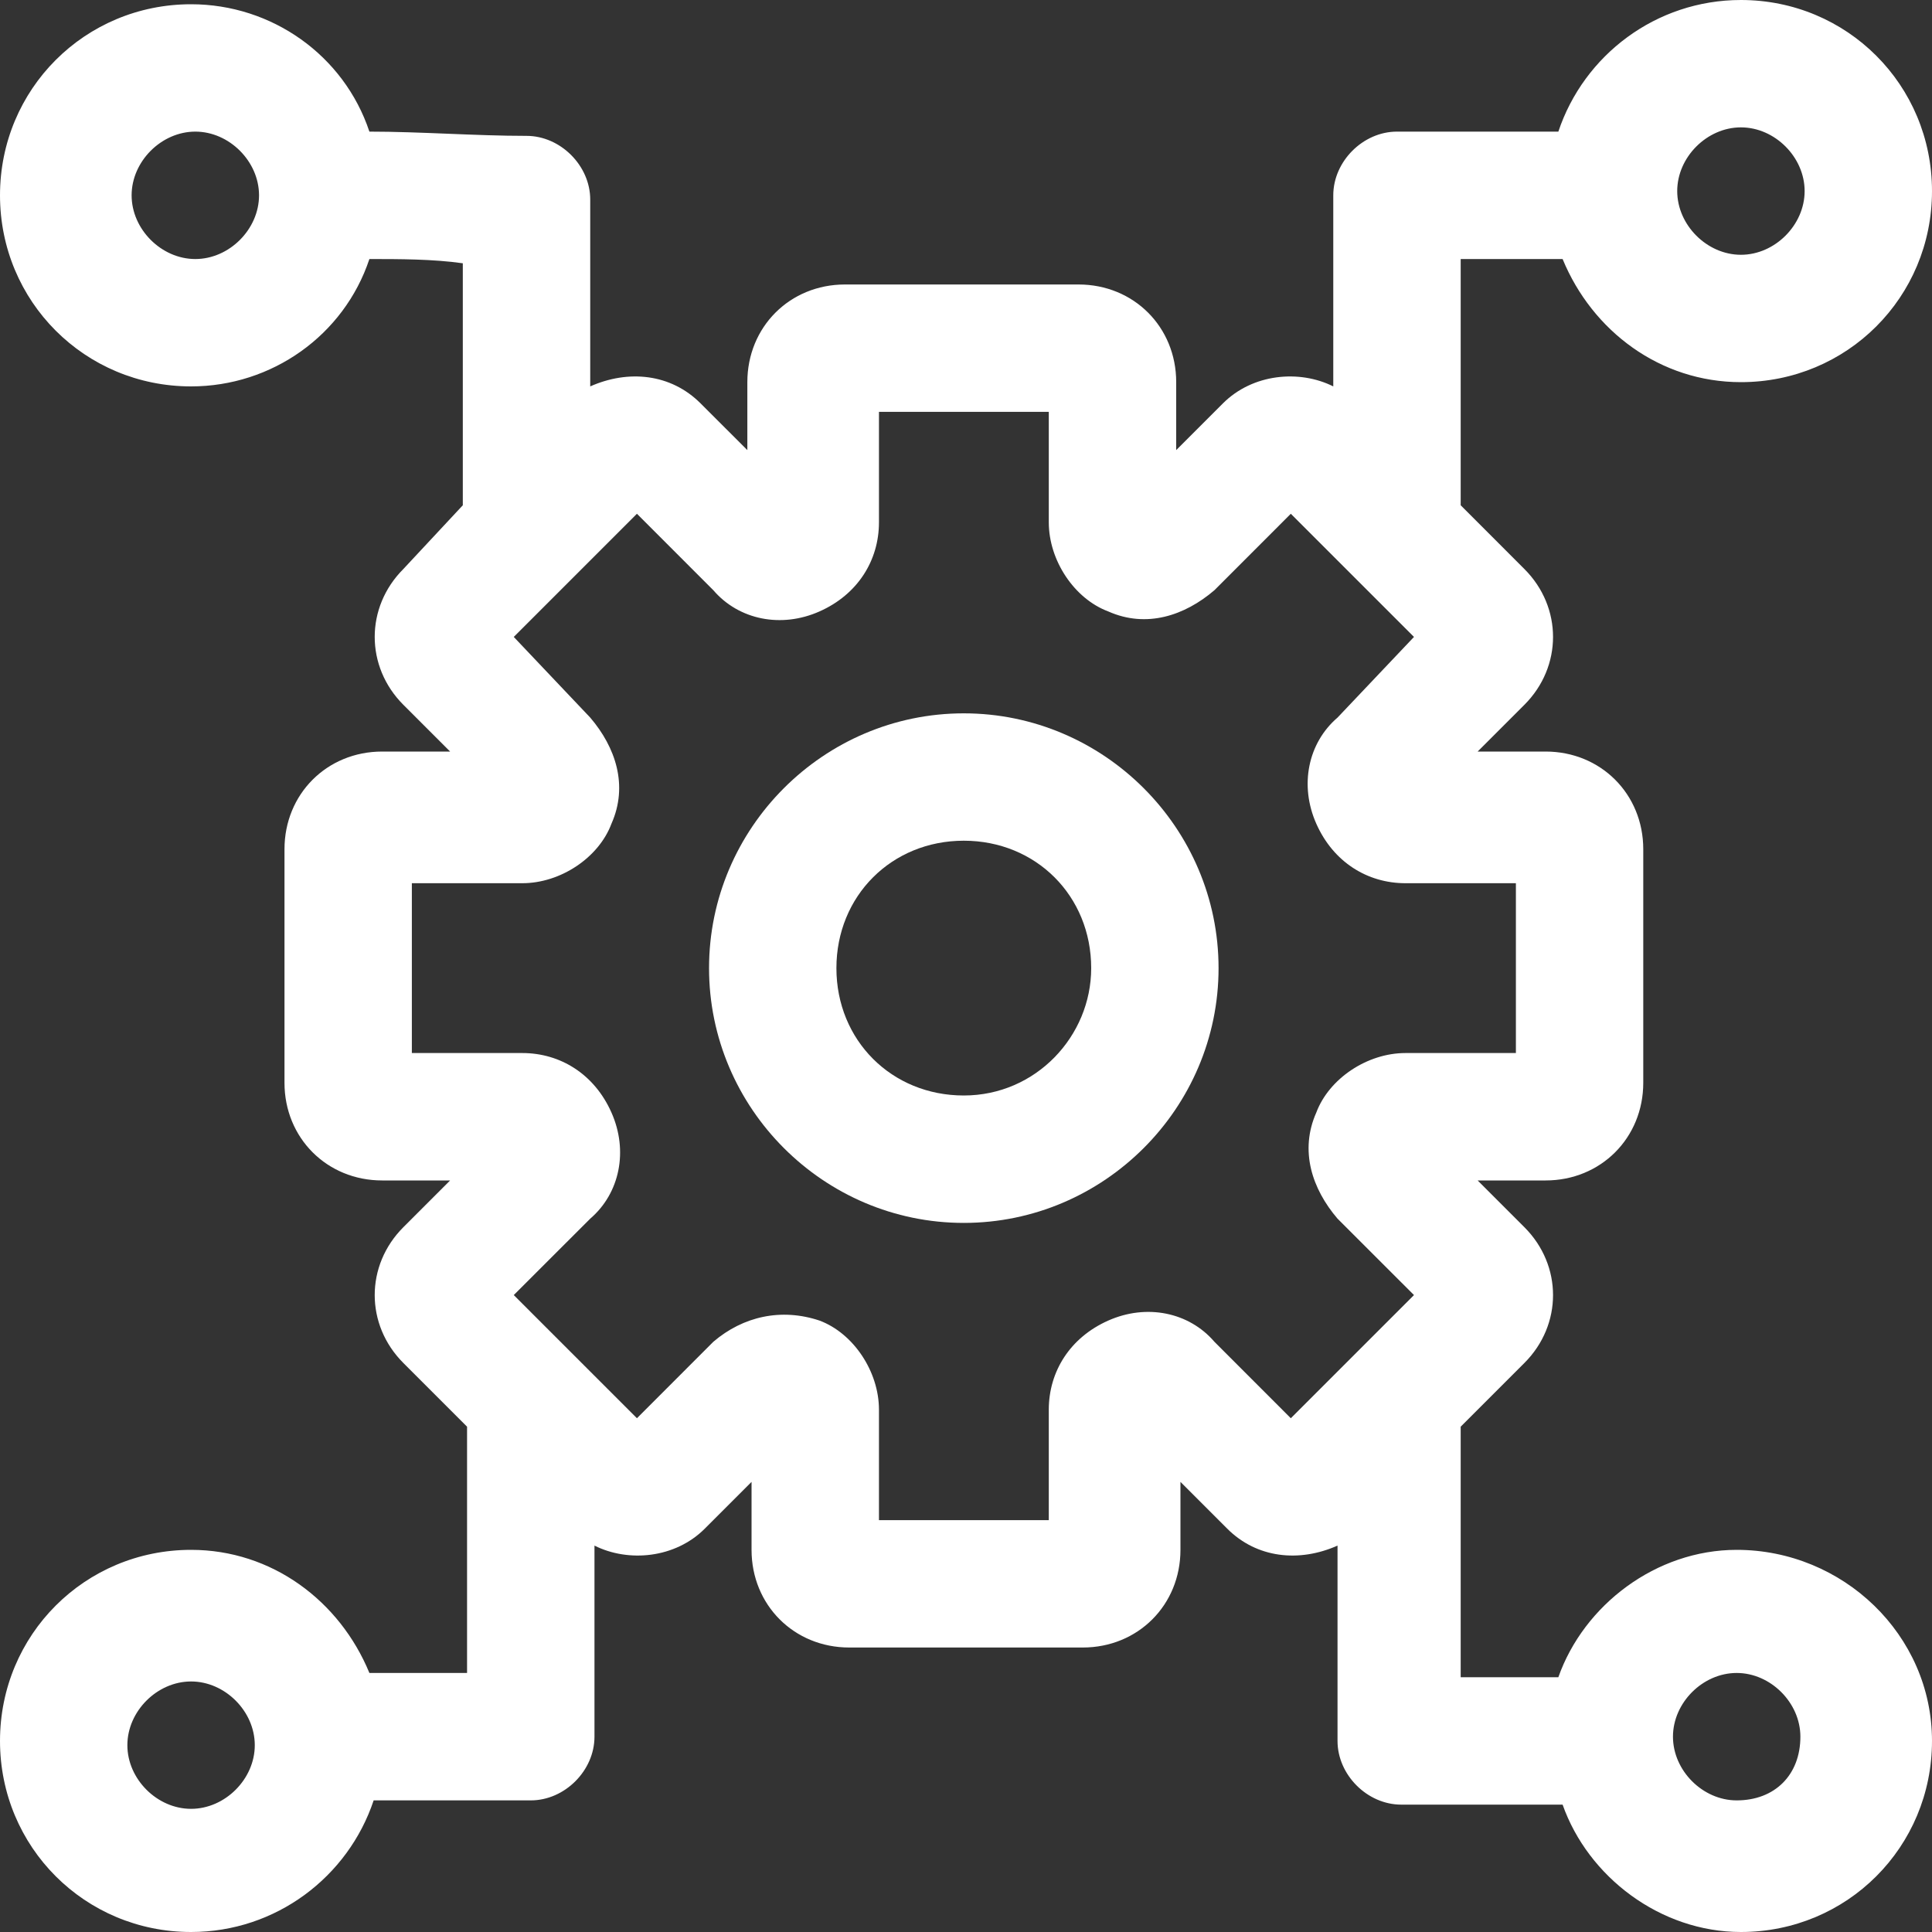
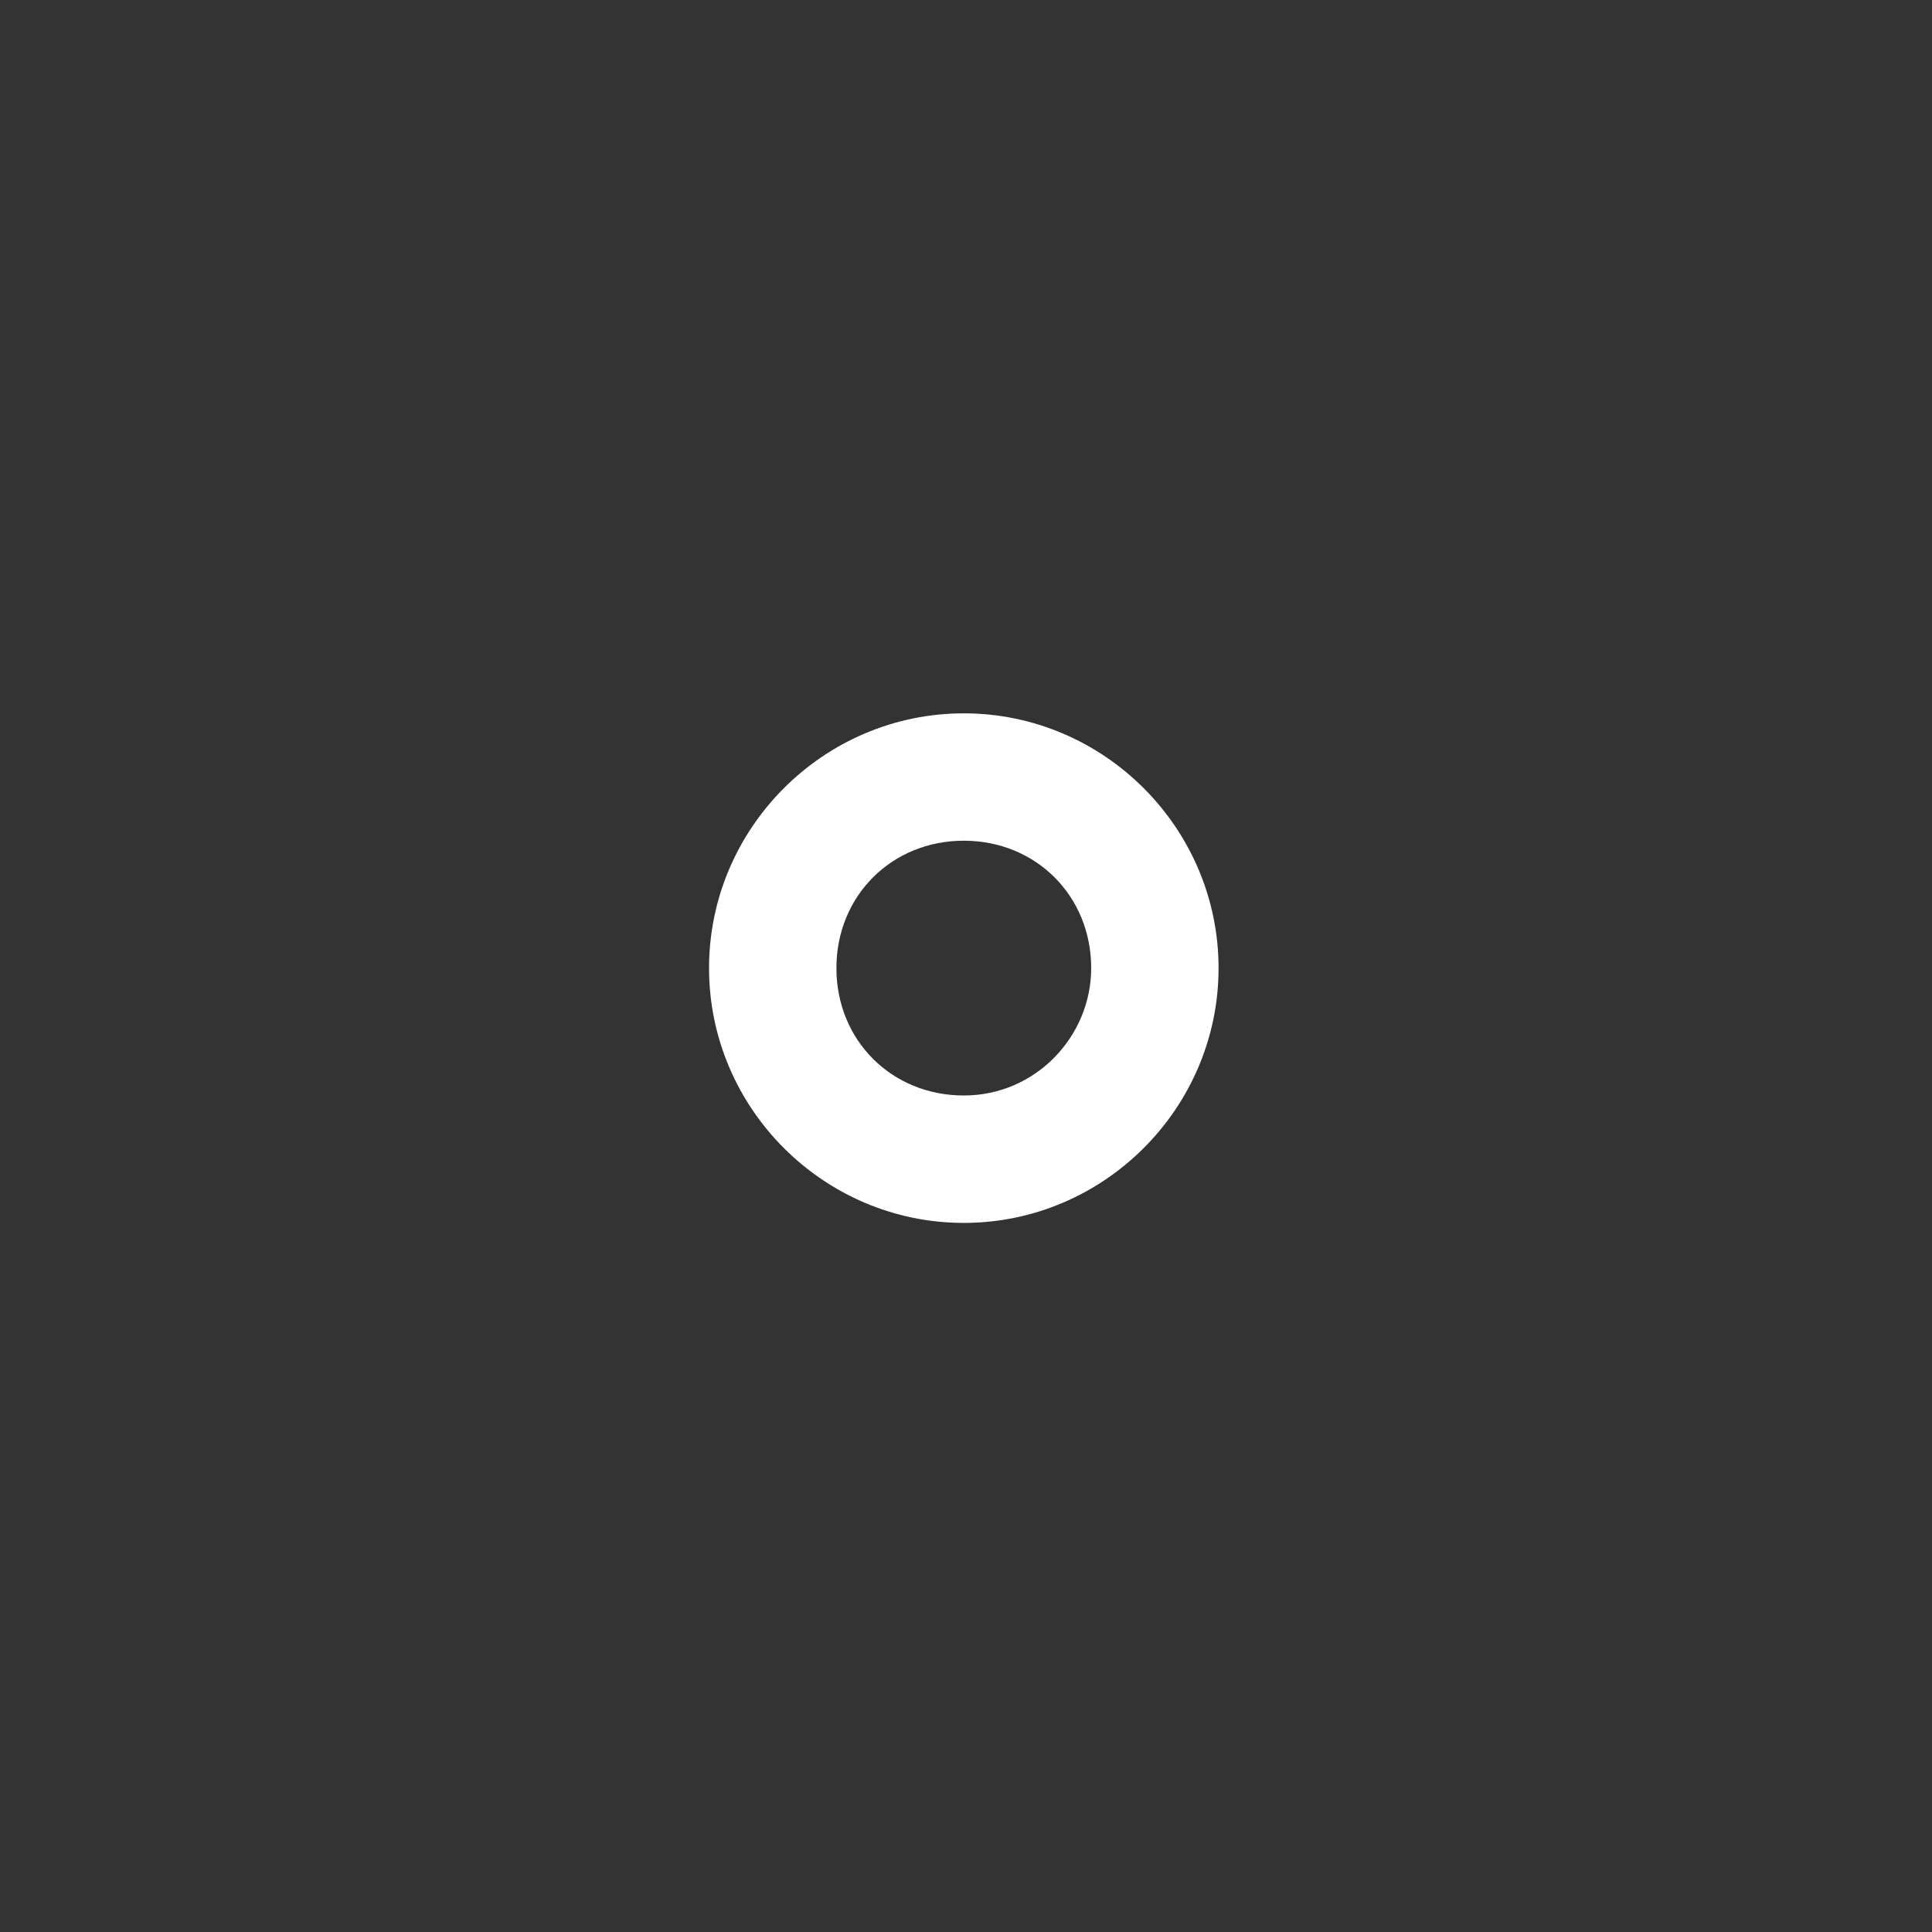
<svg xmlns="http://www.w3.org/2000/svg" width="40" height="40" viewBox="0 0 40 40" fill="none">
  <rect x="0" y="0" width="40" height="40" fill="#333333" stroke="none" />
  <g clip-path="url(#clip0_580_107)">
-     <path d="M35.956 32.088C34.286 32.088 32.791 33.231 32.264 34.725C31.56 34.725 30.945 34.725 30.242 34.725C30.242 33.143 30.242 31.473 30.242 29.89C30.242 29.802 30.242 29.714 30.242 29.538L31.56 28.22C32.352 27.429 32.352 26.198 31.56 25.407L30.593 24.44H32C33.143 24.44 34.022 23.56 34.022 22.418V17.582C34.022 16.44 33.143 15.56 32 15.56H30.593L31.56 14.593C32.352 13.802 32.352 12.571 31.56 11.78L30.242 10.461C30.242 8.791 30.242 7.033 30.242 5.363C30.945 5.363 31.648 5.363 32.352 5.363C32.967 6.857 34.374 7.912 36.044 7.912C38.242 7.912 40 6.154 40 3.956C40 1.758 38.242 0 36.044 0C34.286 0 32.791 1.143 32.264 2.725C31.121 2.725 30.066 2.725 28.923 2.725C28.22 2.725 27.604 3.341 27.604 4.044C27.604 5.363 27.604 6.681 27.604 8C26.901 7.648 25.934 7.736 25.319 8.352L24.352 9.319V7.912C24.352 6.769 23.473 5.89 22.33 5.89H17.494C16.352 5.89 15.473 6.769 15.473 7.912V9.319L14.505 8.352C13.89 7.736 13.011 7.648 12.22 8C12.22 7.033 12.22 6.066 12.22 5.011C12.22 4.747 12.22 4.396 12.22 4.132C12.22 3.429 11.604 2.813 10.901 2.813C9.846 2.813 8.703 2.725 7.648 2.725C7.121 1.143 5.626 0.088 3.956 0.088C1.758 0.088 0 1.846 0 4.044C0 6.242 1.758 8 3.956 8C5.626 8 7.121 6.945 7.648 5.363C8.264 5.363 8.967 5.363 9.582 5.451C9.582 7.033 9.582 8.615 9.582 10.11C9.582 10.198 9.582 10.286 9.582 10.461L8.352 11.78C7.56 12.571 7.56 13.802 8.352 14.593L9.319 15.56H7.912C6.769 15.56 5.89 16.44 5.89 17.582V22.418C5.89 23.56 6.769 24.44 7.912 24.44H9.319L8.352 25.407C7.56 26.198 7.56 27.429 8.352 28.22L9.67 29.538C9.67 31.209 9.67 32.967 9.67 34.637C8.967 34.637 8.352 34.637 7.648 34.637C7.033 33.143 5.626 32.088 3.956 32.088C1.758 32.088 0 33.846 0 36.044C0 38.242 1.758 40 3.956 40C5.714 40 7.209 38.857 7.736 37.275C8.791 37.275 9.934 37.275 10.989 37.275C11.692 37.275 12.308 36.659 12.308 35.956C12.308 34.637 12.308 33.319 12.308 32C13.011 32.352 13.978 32.264 14.593 31.648L15.56 30.681V32.088C15.56 33.231 16.44 34.11 17.582 34.11H22.418C23.56 34.11 24.44 33.231 24.44 32.088V30.681L25.407 31.648C26.022 32.264 26.901 32.352 27.692 32C27.692 33.055 27.692 34.11 27.692 35.165C27.692 35.429 27.692 35.78 27.692 36.044C27.692 36.747 28.308 37.363 29.011 37.363C30.154 37.363 31.209 37.363 32.352 37.363C32.879 38.857 34.374 40 36.044 40C38.242 40 40 38.242 40 36.044C40 33.846 38.154 32.088 35.956 32.088ZM36.044 2.637C36.747 2.637 37.363 3.253 37.363 3.956C37.363 4.659 36.747 5.275 36.044 5.275C35.341 5.275 34.725 4.659 34.725 3.956C34.725 3.253 35.341 2.637 36.044 2.637ZM4.044 5.363C3.341 5.363 2.725 4.747 2.725 4.044C2.725 3.341 3.341 2.725 4.044 2.725C4.747 2.725 5.363 3.341 5.363 4.044C5.363 4.747 4.747 5.363 4.044 5.363ZM3.956 37.45C3.253 37.45 2.637 36.835 2.637 36.132C2.637 35.429 3.253 34.813 3.956 34.813C4.659 34.813 5.275 35.429 5.275 36.132C5.275 36.835 4.659 37.45 3.956 37.45ZM26.725 29.363L25.143 27.78C24.615 27.165 23.736 26.989 22.945 27.341C22.154 27.692 21.714 28.396 21.714 29.187V31.473H18.198V29.187C18.198 28.396 17.67 27.604 16.967 27.341C16.176 27.077 15.385 27.253 14.769 27.78L13.187 29.363L10.637 26.813L12.22 25.231C12.835 24.703 13.011 23.824 12.659 23.033C12.308 22.242 11.604 21.802 10.813 21.802H8.527V18.286H10.813C11.604 18.286 12.396 17.758 12.659 17.055C13.011 16.264 12.747 15.473 12.22 14.857L10.637 13.187L13.187 10.637L14.769 12.22C15.297 12.835 16.176 13.011 16.967 12.659C17.758 12.308 18.198 11.604 18.198 10.813V8.527H21.714V10.813C21.714 11.604 22.242 12.396 22.945 12.659C23.736 13.011 24.527 12.747 25.143 12.22L26.725 10.637L29.275 13.187L27.692 14.857C27.077 15.385 26.901 16.264 27.253 17.055C27.604 17.846 28.308 18.286 29.099 18.286H31.385V21.802H29.099C28.308 21.802 27.517 22.33 27.253 23.033C26.901 23.824 27.165 24.615 27.692 25.231L29.275 26.813L26.725 29.363ZM35.956 37.275C35.253 37.275 34.637 36.659 34.637 35.956C34.637 35.253 35.253 34.637 35.956 34.637C36.659 34.637 37.275 35.253 37.275 35.956C37.275 36.747 36.747 37.275 35.956 37.275Z" fill="white" />
    <path d="M19.954 14.769C17.053 14.769 14.68 17.143 14.68 20.044C14.68 22.945 17.053 25.319 19.954 25.319C22.855 25.319 25.229 22.945 25.229 20.044C25.229 17.143 22.855 14.769 19.954 14.769ZM19.954 22.681C18.46 22.681 17.317 21.538 17.317 20.044C17.317 18.549 18.46 17.406 19.954 17.406C21.449 17.406 22.592 18.549 22.592 20.044C22.592 21.45 21.449 22.681 19.954 22.681Z" fill="white" />
  </g>
  <defs>
    <clipPath id="clip0_580_107">
      <rect width="40" height="40" fill="white" />
    </clipPath>
  </defs>
</svg>